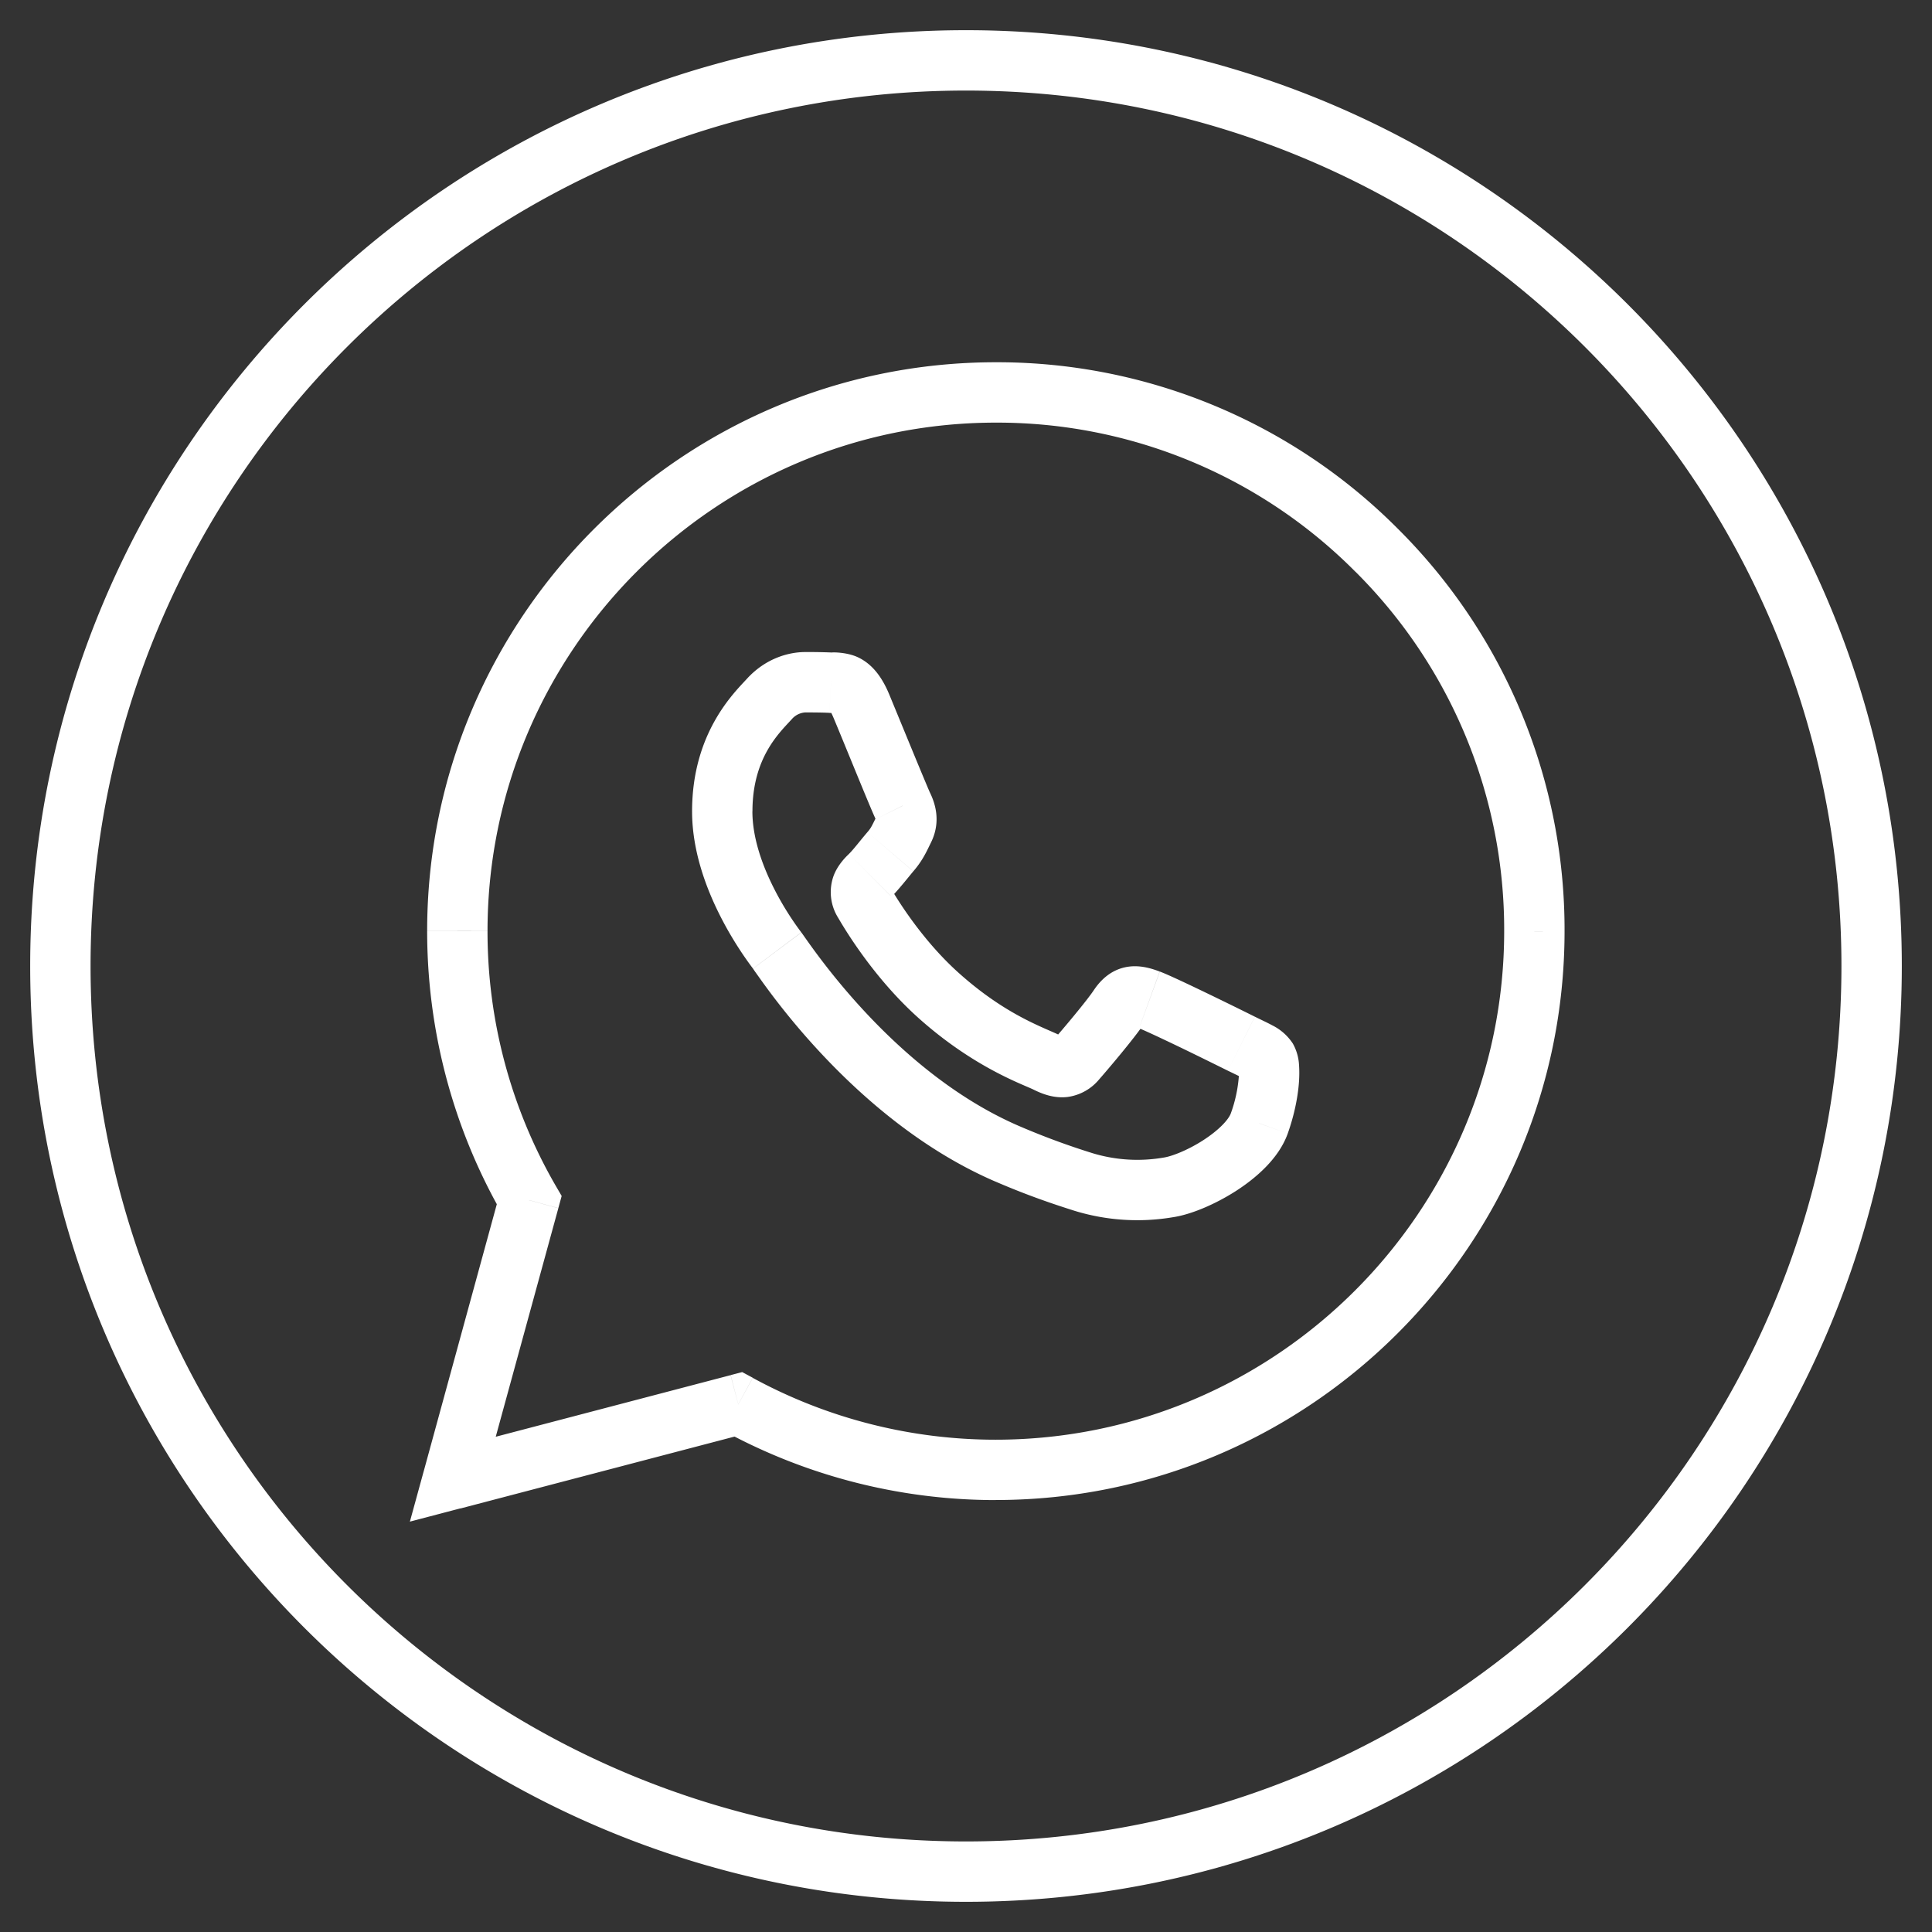
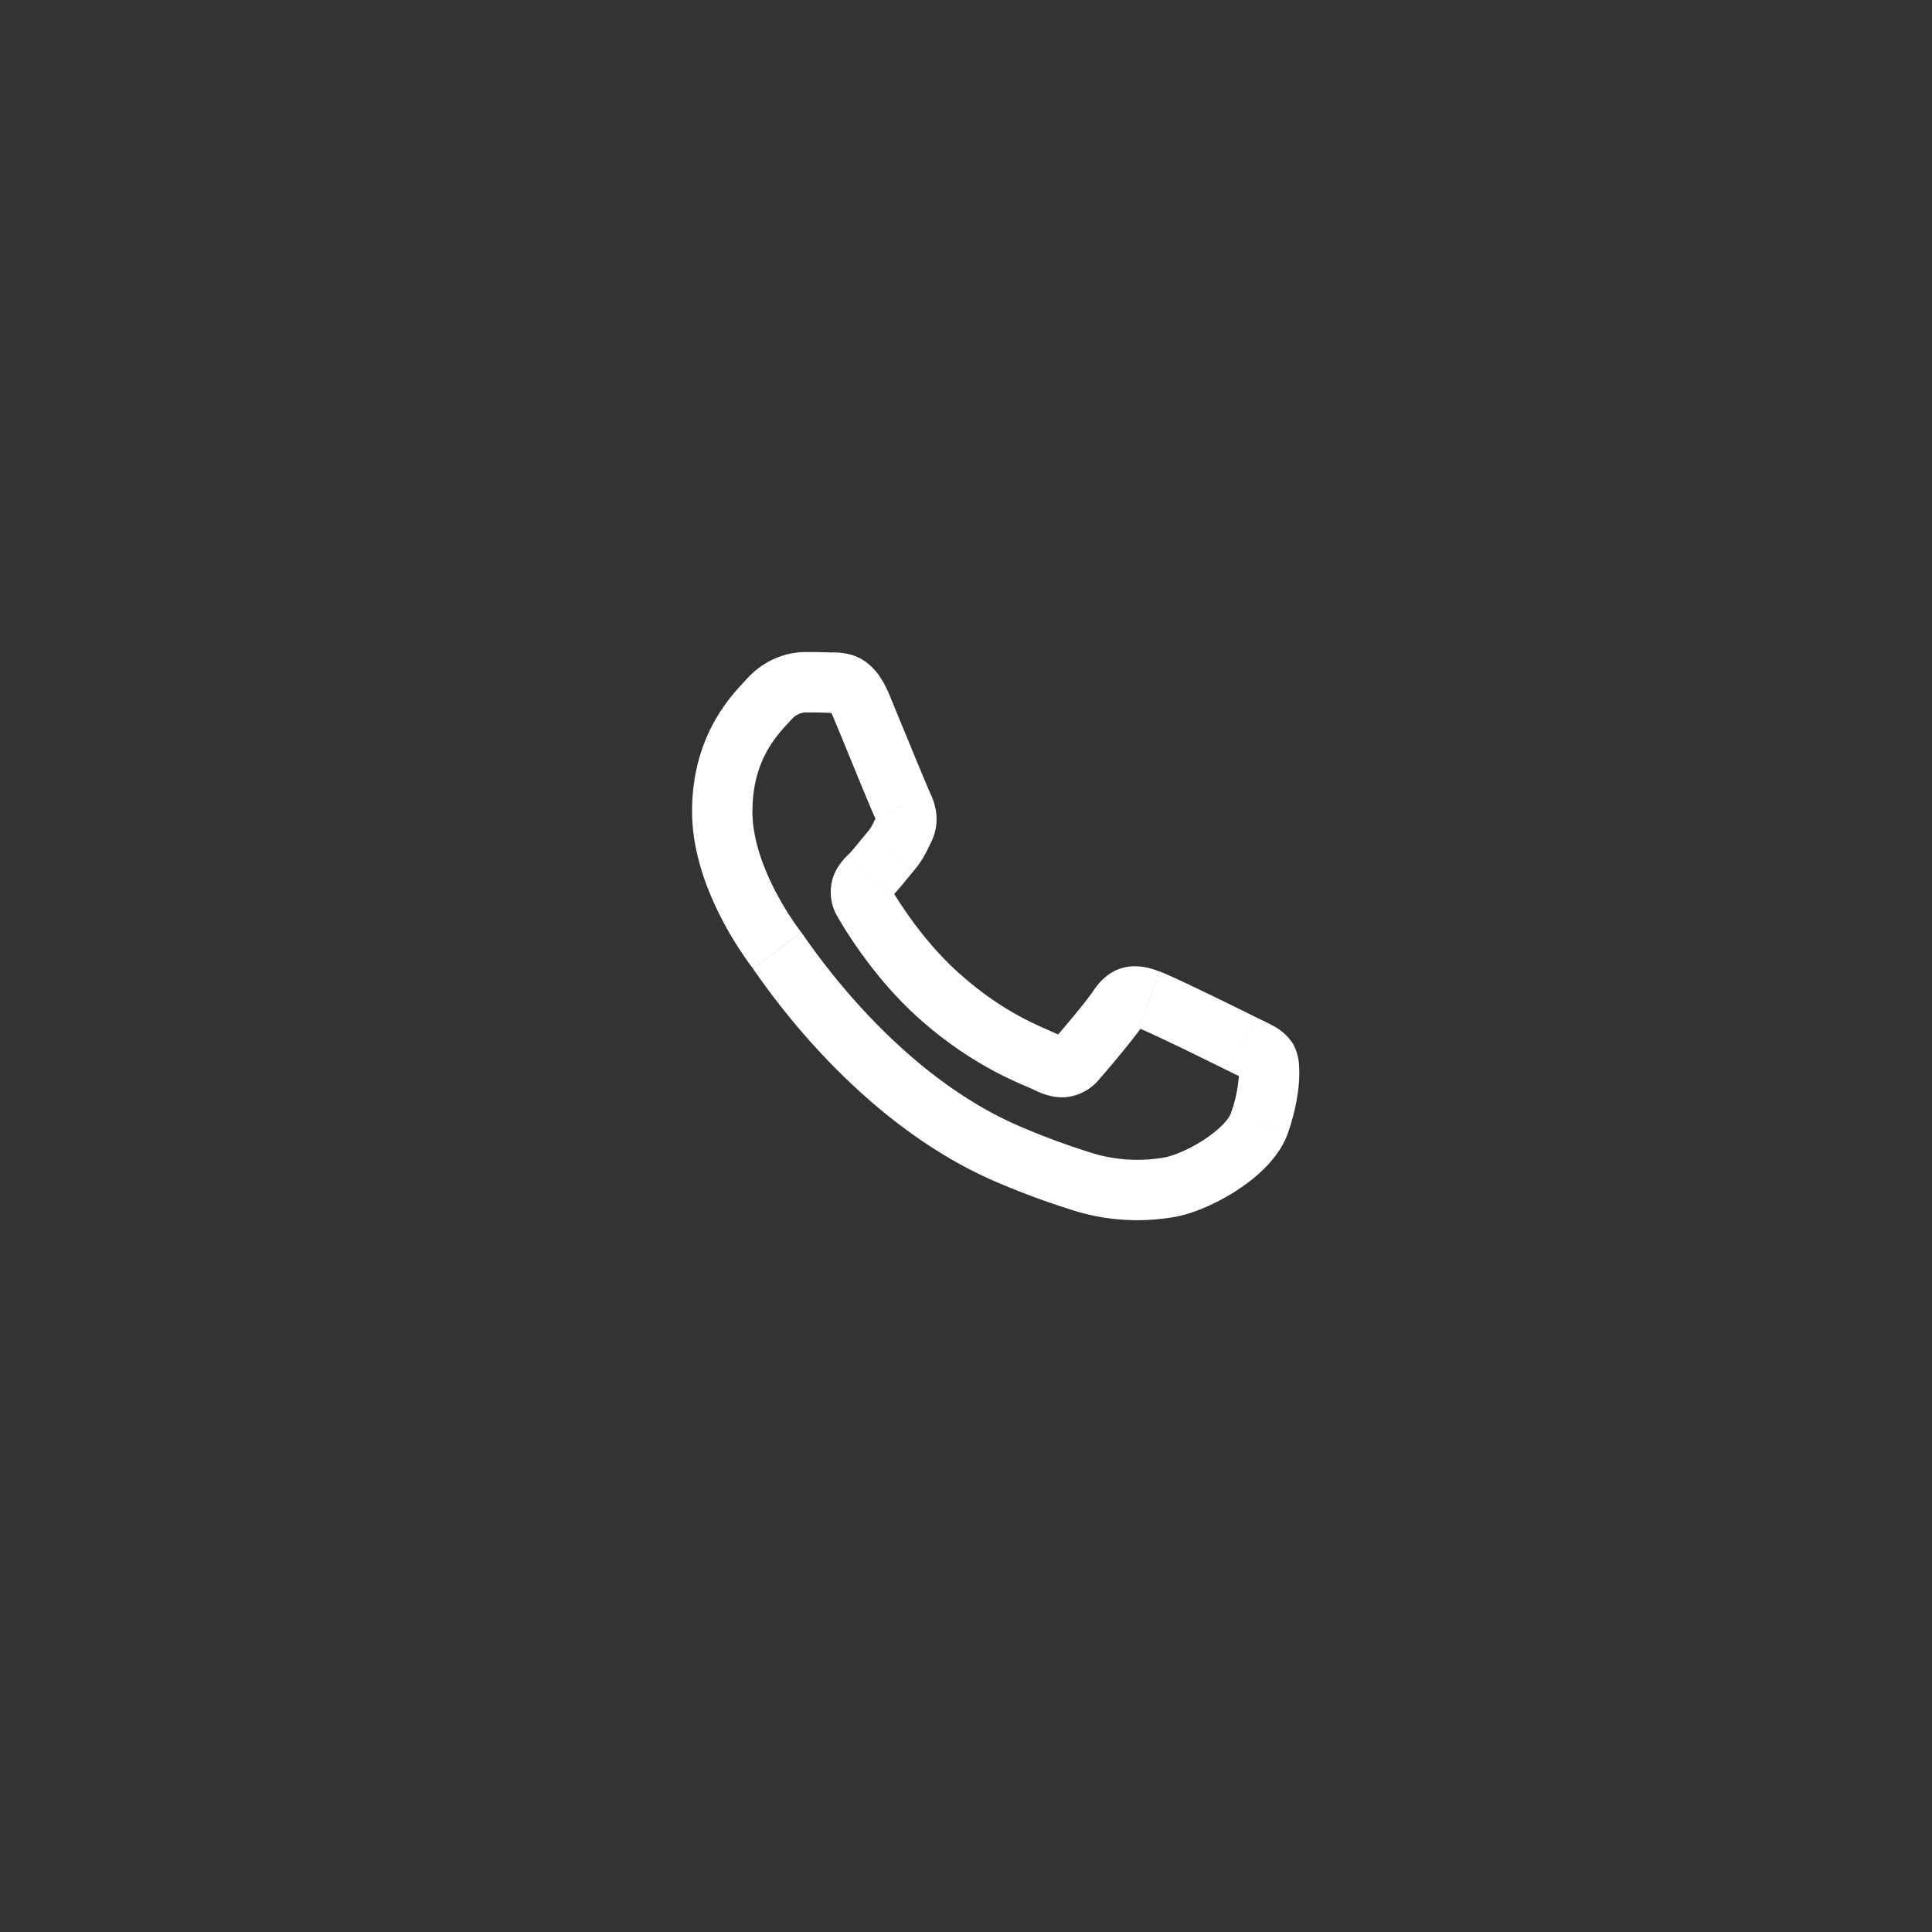
<svg xmlns="http://www.w3.org/2000/svg" width="32" height="32" fill="none">
  <rect width="100%" height="100%" fill="#333333" stroke="none" />
-   <path d="M16.494 24.345v.5-.5zm8.92-8.92l.5.001h-.5zm-8.923 8.92v.5-.5zm-4.263-1.085l.24-.44-.175-.094-.191.05.126.484zM7.5 24.5l-.482-.132-.229.835.838-.22L7.5 24.5zm1.265-4.622l.483.132.055-.201-.105-.18-.433.249zm-1.19-4.46l.5.001h-.5zm8.92-8.918V6v.5zm6.309 2.616l-.354.353.354-.353zM16 30.5C7.992 30.5 1.5 24.008 1.5 16h-1c0 8.56 6.94 15.5 15.5 15.5v-1zM30.5 16c0 8.008-6.492 14.5-14.5 14.5v1c8.56 0 15.5-6.94 15.5-15.5h-1zM16 1.5c8.008 0 14.5 6.492 14.5 14.5h1C31.5 7.44 24.56.5 16 .5v1zM1.5 16C1.5 7.992 7.992 1.5 16 1.5v-1C7.44.5.5 7.44.5 16h1zm14.995 8.845c5.193-.002 9.417-4.226 9.419-9.419h-1c-.002 4.64-3.778 8.417-8.42 8.42v1zm-.004 0h.003v-1h-.003v1zM11.989 23.7a9.412 9.412 0 004.502 1.146v-1a8.411 8.411 0 01-4.023-1.024l-.48.878zm-4.362 1.285l4.728-1.24-.254-.968-4.728 1.24.254.968zm.656-5.238l-1.265 4.622.964.264 1.266-4.622-.965-.264zM7.075 15.42c0 1.66.433 3.28 1.257 4.709l.866-.5a8.403 8.403 0 01-1.123-4.209h-1zM16.495 6c-5.193 0-9.418 4.225-9.42 9.419h1C8.077 10.777 11.855 7 16.495 7V6zm6.663 2.763A9.362 9.362 0 0016.494 6v1a8.362 8.362 0 015.956 2.47l.708-.707zm2.756 6.663a9.365 9.365 0 00-2.756-6.663l-.708.706a8.365 8.365 0 012.464 5.957h1z" fill="#fff" />
  <path d="M20.988 17.547l-.429.257.429-.257zm-.427-.26l.224-.447-.224.447zm-1.523-.726l.171-.47-.171.47zm-.501.112l-.417-.277.417.277zm-.706.874l.376.33v-.001l-.376-.329zm-.483.056l.224-.447-.224.447zm-1.792-1.106l-.333.373.333-.373zm-1.24-1.544l-.432.251.432-.251zm.098-.455l.353.354-.353-.354zm.557-.762l.447.223-.447-.223zm-.019-.39l-.447.223.447-.224zm-.687-1.656l.462-.192-.462.192zm-.501-.382l-.025.5.025-.5zm-1.022.27l-.369-.337.37.338zm.13 4.165l.4-.3-.4.3zm3.808 3.366l.198-.46-.198.46zm1.27.47l.151-.477-.151.476zm1.404.087l-.074-.494.074.494zm1.504-1.06l.471.169-.47-.168zm.559-1.316a.866.866 0 00-.34-.305c-.08-.044-.21-.104-.292-.145l-.448.894.159.077c.046.023.077.038.1.051.025.013.028.017.022.012a.263.263 0 01-.059-.07l.858-.514zm-.632-.45a74.85 74.85 0 00-.775-.38c-.313-.151-.669-.32-.8-.368l-.343.94c.072.026.367.164.708.328.326.158.653.32.762.374l.448-.895zm-1.576-.748c-.087-.032-.284-.108-.5-.083-.27.031-.46.195-.589.387l.833.554c.013-.02.01-.008-.017.01a.242.242 0 01-.113.043c-.035.004-.053-.003-.042 0 .014.003.037.01.086.028l.342-.94zm-1.089.304c-.126.19-.53.667-.666.822l.753.658c.125-.142.575-.67.746-.926l-.833-.554zm-.666.822c-.01.011-.005.003.016-.01a.237.237 0 01.094-.032.156.156 0 01.059.002l-.013-.005a.496.496 0 01-.038-.017l-.448.894c.145.072.34.146.56.119a.822.822 0 00.523-.293l-.753-.658zm.118-.062c-.272-.136-.897-.331-1.683-1.033l-.666.747c.916.817 1.727 1.093 1.901 1.18l.448-.894zm-1.683-1.033c-.604-.538-1.02-1.213-1.141-1.422l-.864.503c.138.238.617 1.022 1.339 1.666l.666-.747zm-1.141-1.422c-.007-.011.004.003.009.039.005.04 0 .082-.014.117-.012.032-.025.046-.02.041a.702.702 0 01.043-.046l-.705-.708c-.043.042-.184.174-.255.365a.8.8 0 00.078.695l.864-.503zm.019.151c.117-.117.282-.327.36-.42l-.759-.65c-.143.168-.224.279-.307.362l.706.708zm.36-.42c.162-.187.228-.347.291-.473l-.894-.447c-.086.172-.094.198-.156.27l.76.65zm.291-.473c.176-.353.068-.663-.018-.837l-.895.447c.007.013.01.02.01.023l-.002-.012a.141.141 0 01.01-.068l.895.447zm-.018-.837l-.026-.06a84.089 84.089 0 01-.254-.61l-.393-.954-.924.384c.093.222.25.606.392.952.135.328.271.657.31.735l.895-.447zm-.673-1.624c-.113-.27-.27-.495-.516-.611-.205-.097-.477-.081-.422-.079l-.05 1h.08a.53.53 0 01.027 0l-.018-.002a.203.203 0 01-.044-.015c-.034-.017-.048-.035-.044-.03.007.009.03.042.063.122l.924-.385zm-.938-.69a9.31 9.31 0 00-.453-.008v1c.148 0 .286.001.403.007l.05-.999zm-.453-.008c-.263 0-.648.097-.963.441l.738.675a.324.324 0 01.225-.116v-1zm-.963.441c-.206.226-.91.892-.91 2.197h1c0-.888.446-1.301.648-1.522l-.738-.675zm-.91 2.197c0 .661.237 1.282.467 1.735.233.46.481.789.542.87l.8-.6c-.05-.067-.257-.341-.45-.723-.198-.389-.36-.846-.36-1.282h-1zm1.009 2.605l.006.009.02.03.07.098a12.009 12.009 0 001.046 1.282c.683.728 1.662 1.585 2.867 2.106l.397-.918c-2.088-.902-3.467-3.022-3.605-3.206l-.801.6zm4.01 3.525c.553.239.986.382 1.317.487l.302-.953a12.32 12.32 0 01-1.223-.452l-.397.918zm1.317.487a3.55 3.55 0 001.629.106l-.148-.989a2.558 2.558 0 01-1.179-.07l-.302.953zm1.629.106c.307-.046.704-.218 1.039-.432.322-.207.711-.532.862-.954l-.942-.336c-.035.098-.184.27-.46.448-.264.17-.527.267-.647.285l.148.989zm1.901-1.386c.107-.302.163-.585.183-.816.01-.114.011-.223.004-.32a.81.81 0 00-.1-.35l-.857.515a.319.319 0 01-.04-.097c-.002-.007-.001-.005 0 .01a.999.999 0 01-.004.157 2.3 2.3 0 01-.128.565l.942.336z" fill="#fff" />
</svg>